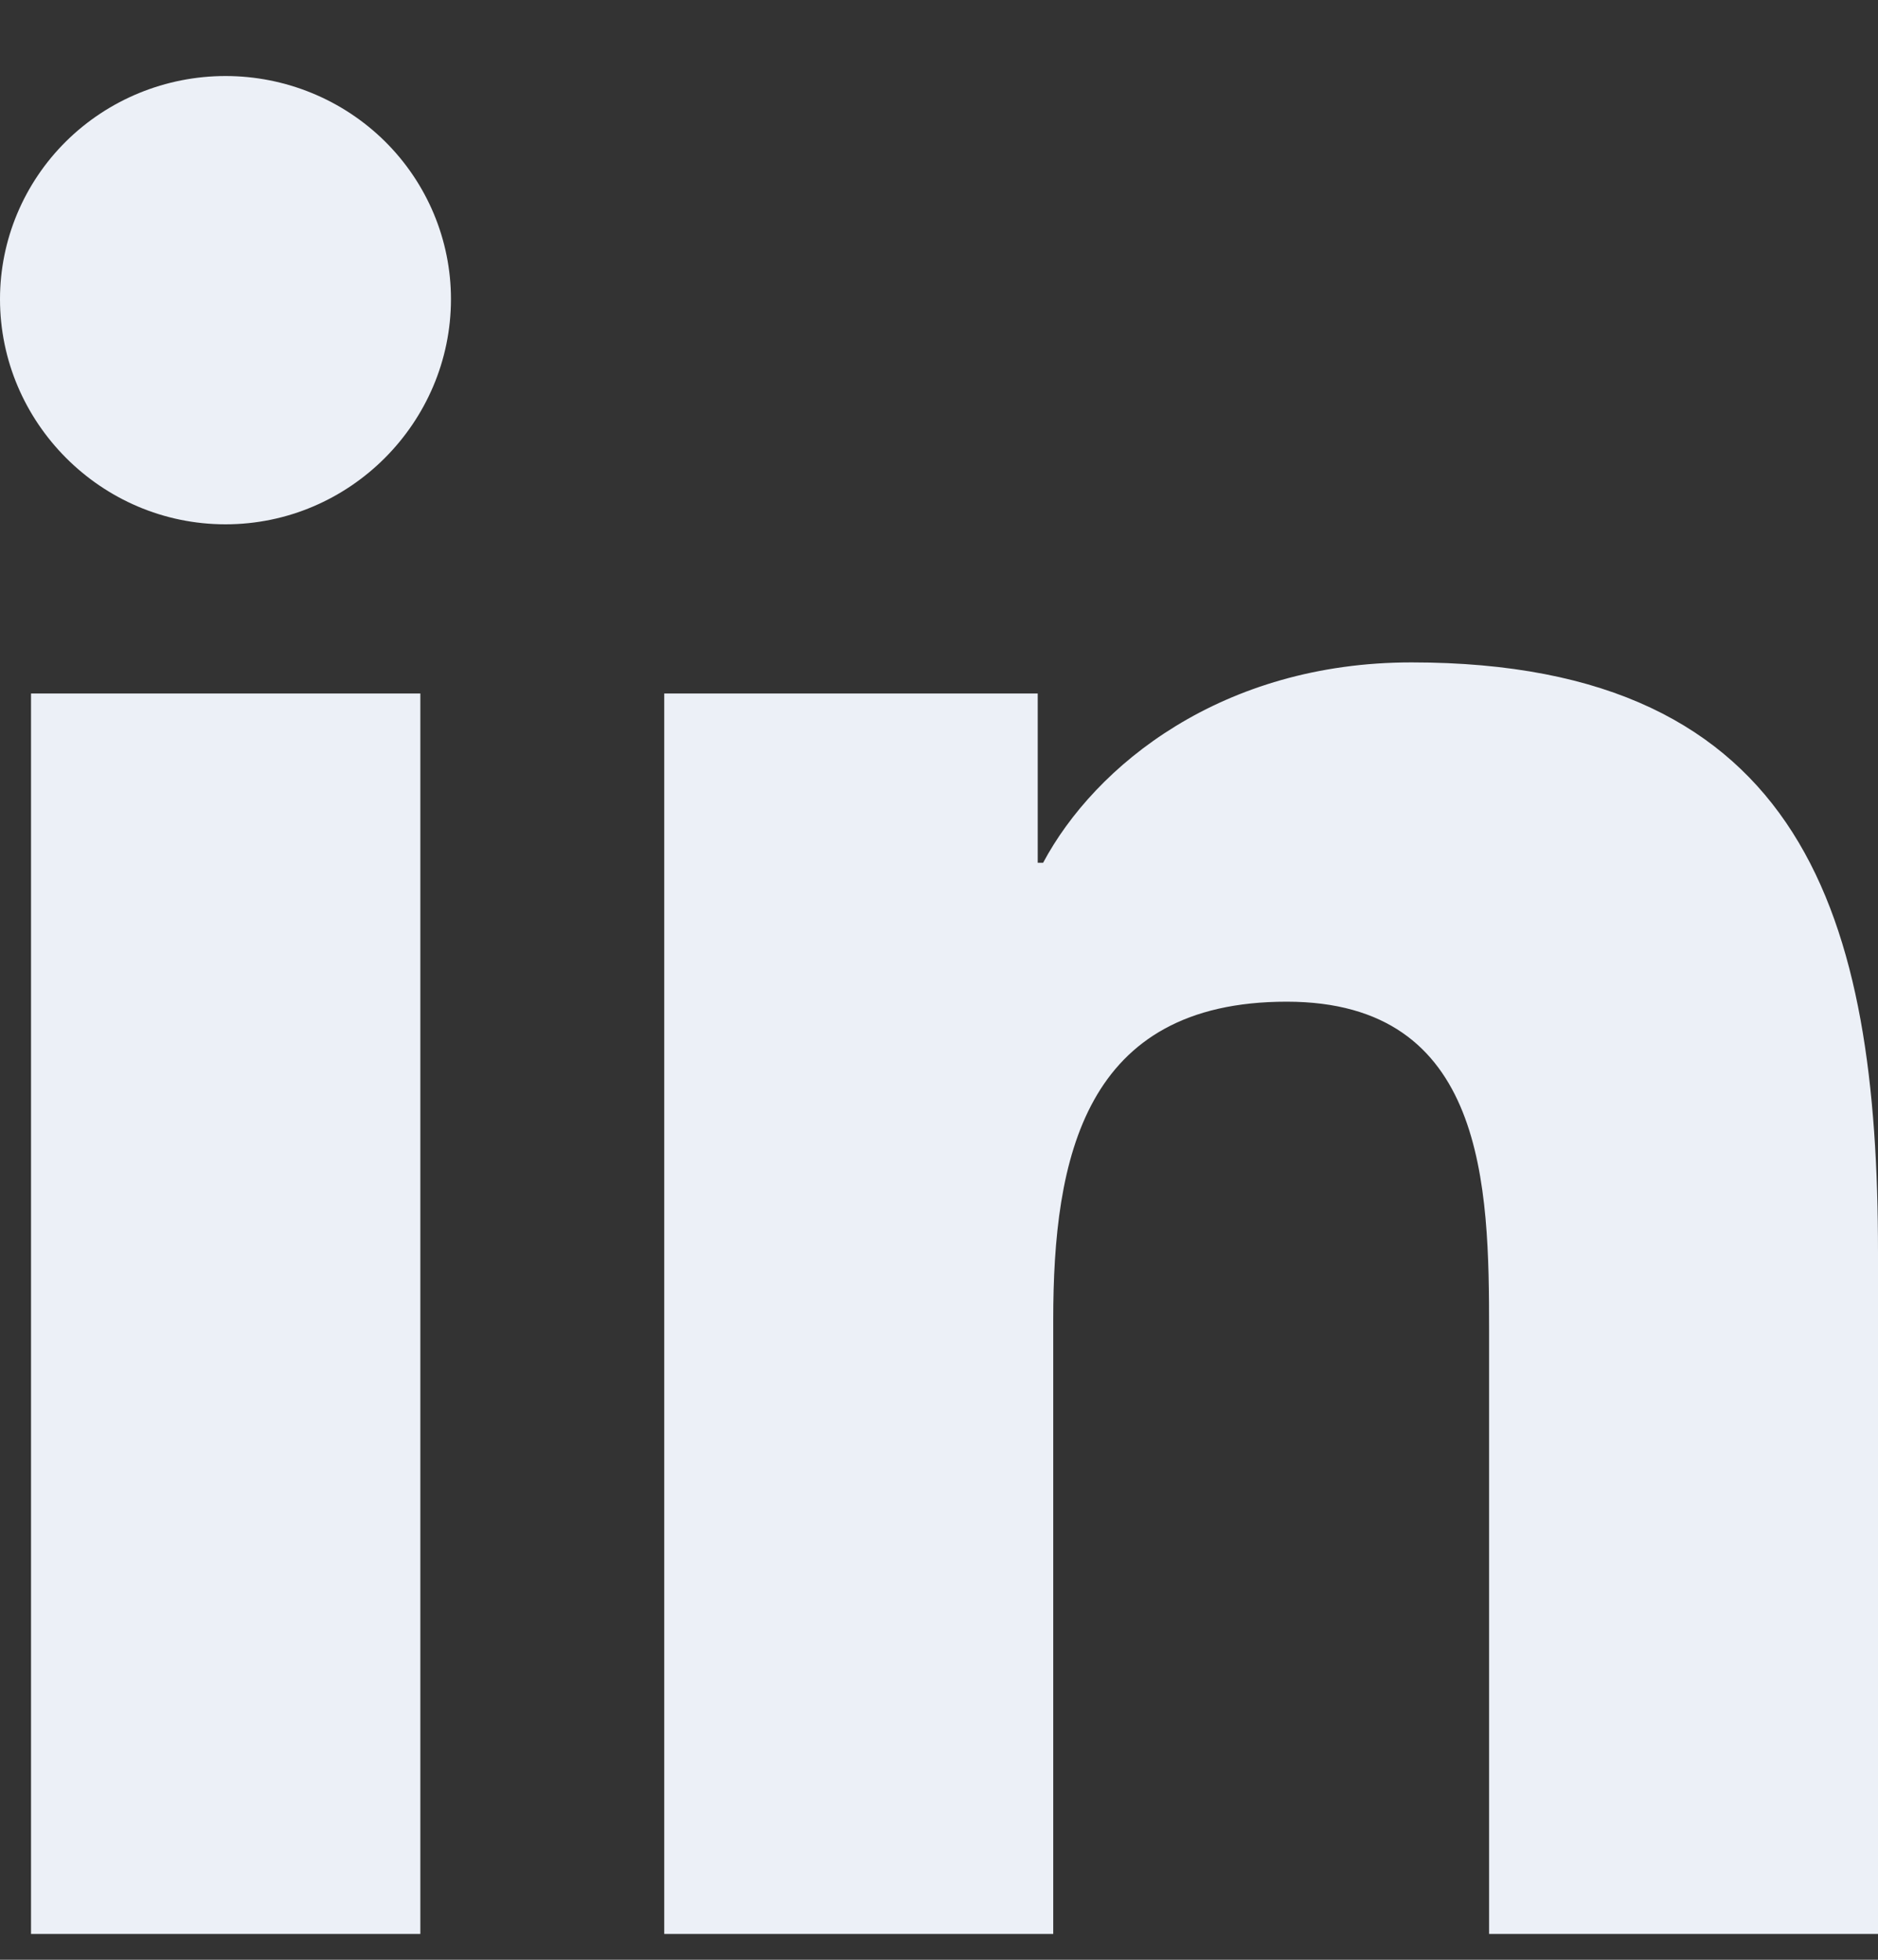
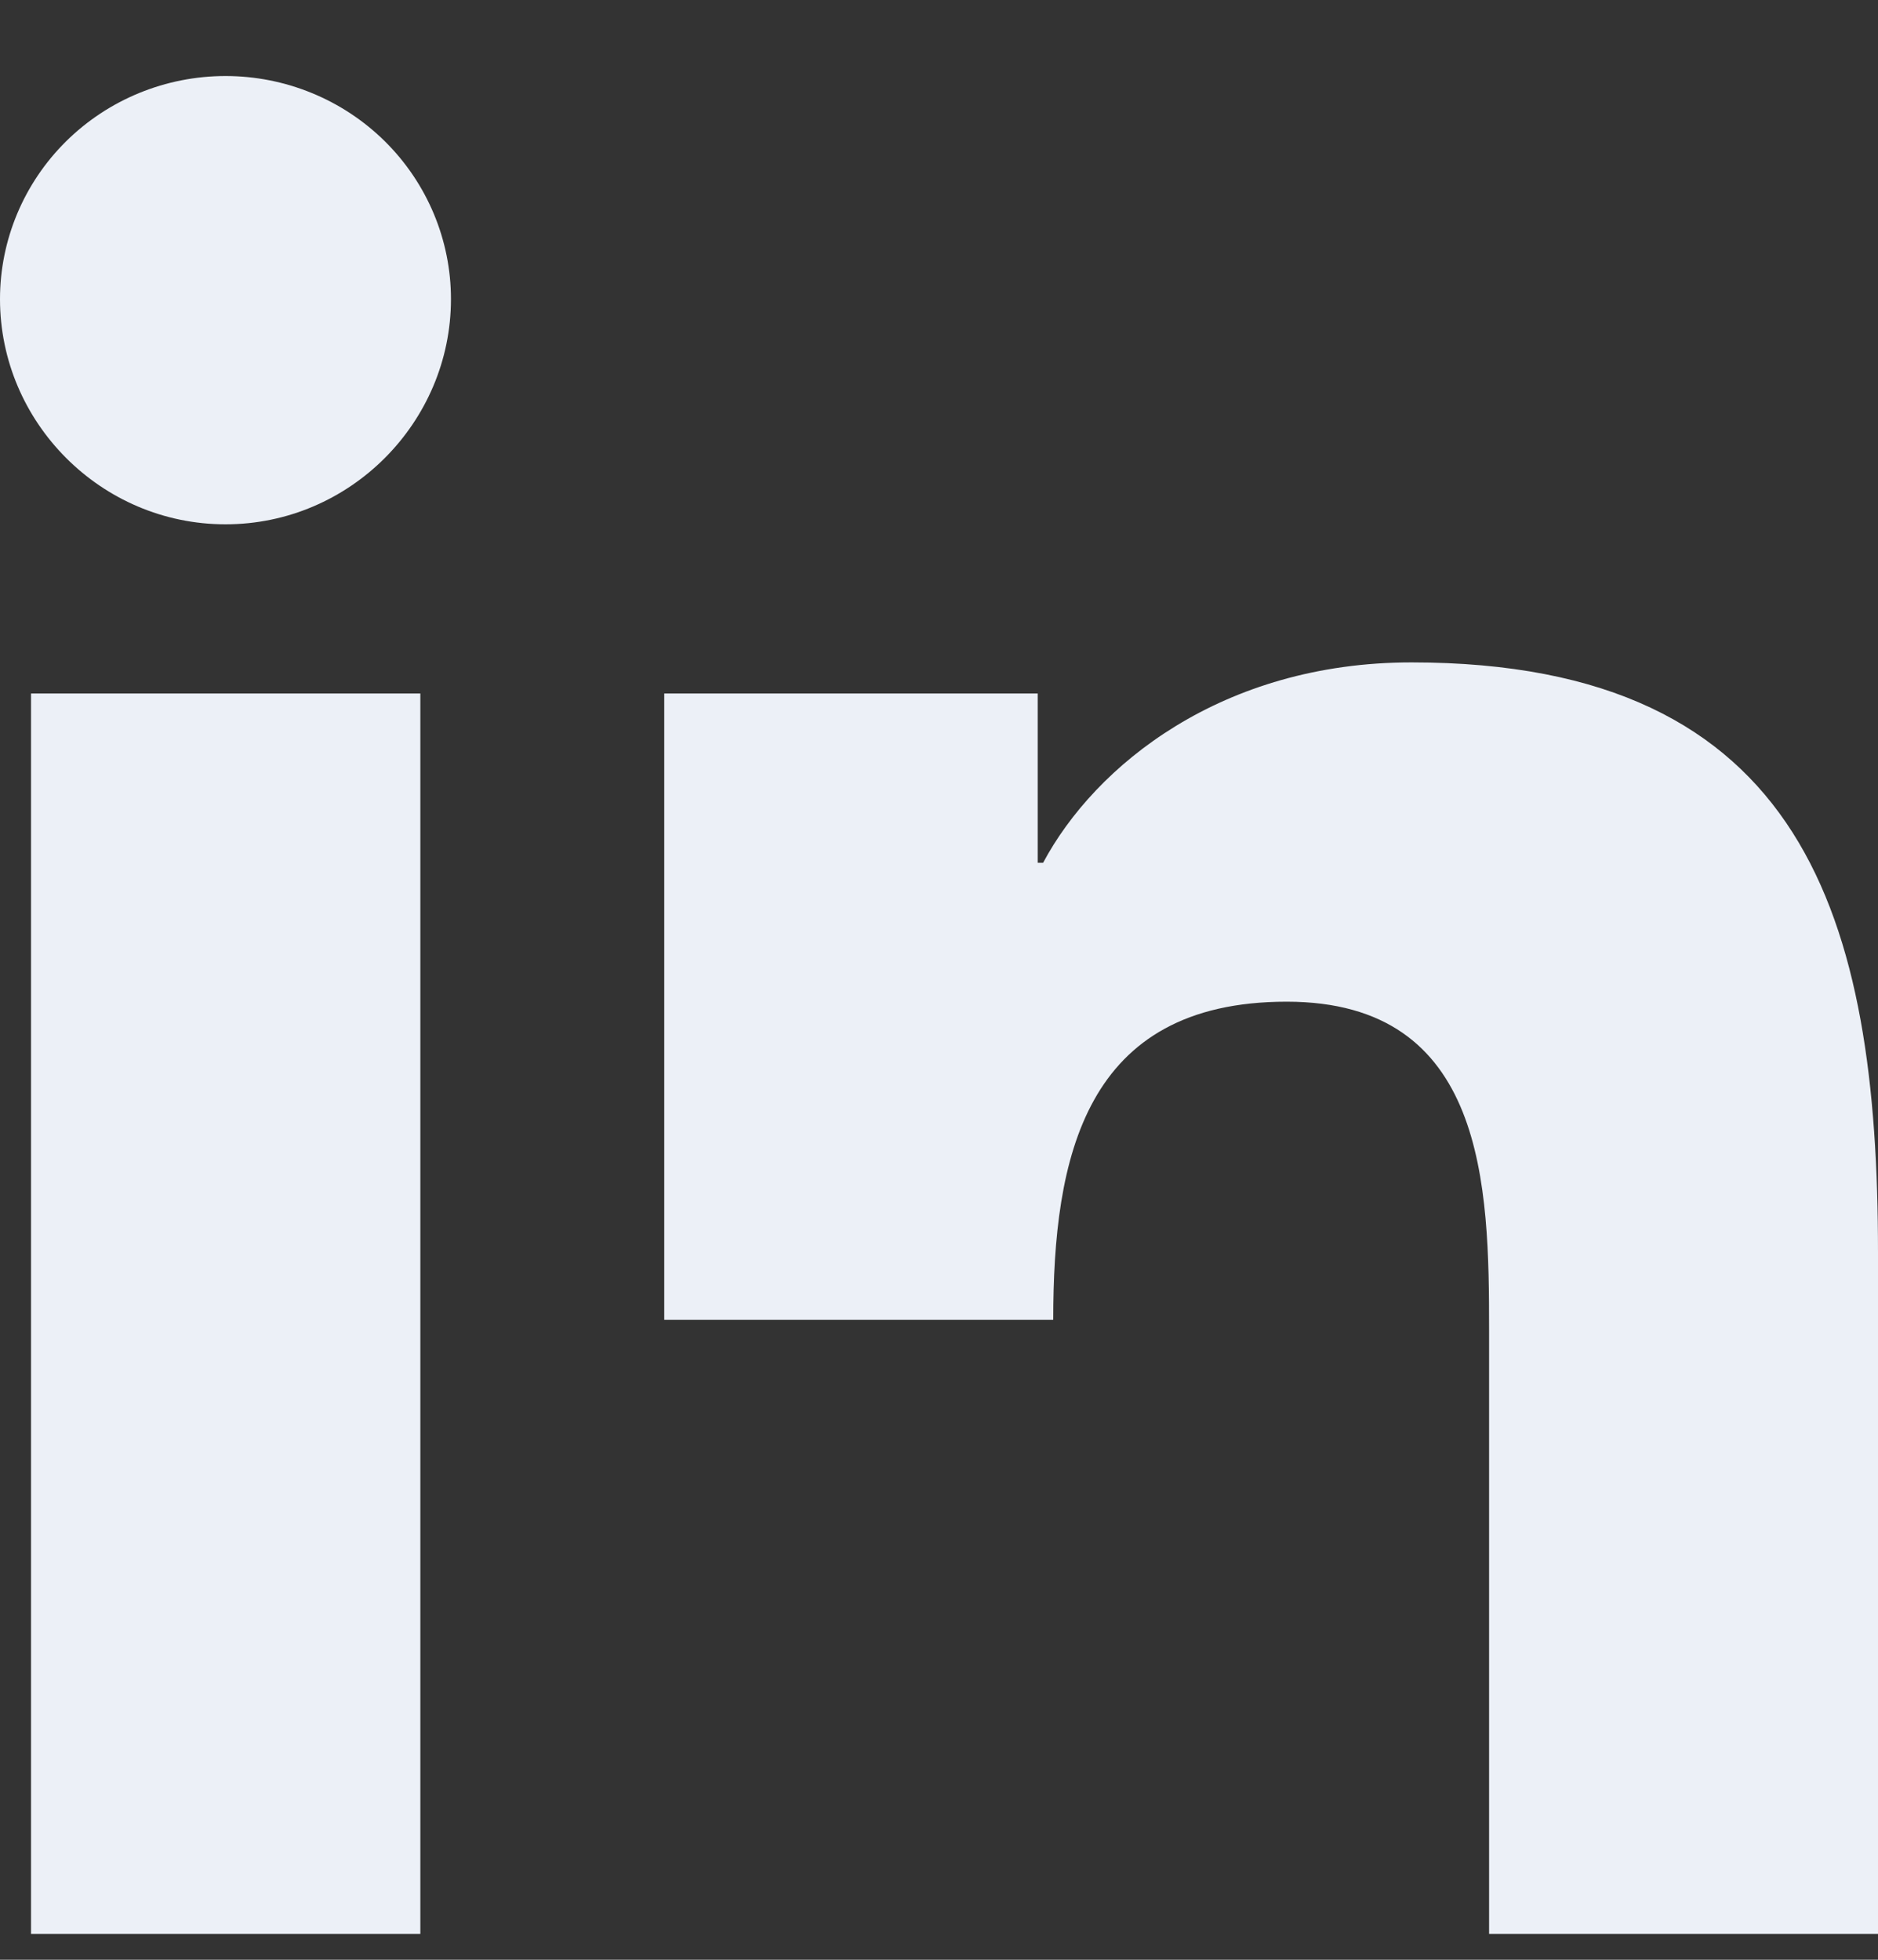
<svg xmlns="http://www.w3.org/2000/svg" width="23" height="24" viewBox="0 0 23 24" fill="none">
  <rect x="0" y="0" width="23" height="24" fill="#333333" stroke="none" />
-   <path d="M5.148 23.684H0.38V8.493H5.148V23.684ZM2.762 6.421C1.237 6.421 0 5.172 0 3.663C1.09137e-08 2.939 0.291 2.244 0.809 1.731C1.327 1.219 2.029 0.931 2.762 0.931C3.494 0.931 4.196 1.219 4.714 1.731C5.232 2.244 5.523 2.939 5.523 3.663C5.523 5.172 4.286 6.421 2.762 6.421ZM22.995 23.684H18.237V16.29C18.237 14.527 18.201 12.267 15.758 12.267C13.278 12.267 12.899 14.182 12.899 16.163V23.684H8.135V8.493H12.709V10.566H12.775C13.412 9.372 14.967 8.112 17.287 8.112C22.113 8.112 23 11.256 23 15.34V23.684H22.995Z" fill="#ECF0F7" />
+   <path d="M5.148 23.684H0.38V8.493H5.148V23.684ZM2.762 6.421C1.237 6.421 0 5.172 0 3.663C1.09137e-08 2.939 0.291 2.244 0.809 1.731C1.327 1.219 2.029 0.931 2.762 0.931C3.494 0.931 4.196 1.219 4.714 1.731C5.232 2.244 5.523 2.939 5.523 3.663C5.523 5.172 4.286 6.421 2.762 6.421ZM22.995 23.684H18.237V16.29C18.237 14.527 18.201 12.267 15.758 12.267C13.278 12.267 12.899 14.182 12.899 16.163H8.135V8.493H12.709V10.566H12.775C13.412 9.372 14.967 8.112 17.287 8.112C22.113 8.112 23 11.256 23 15.34V23.684H22.995Z" fill="#ECF0F7" />
</svg>